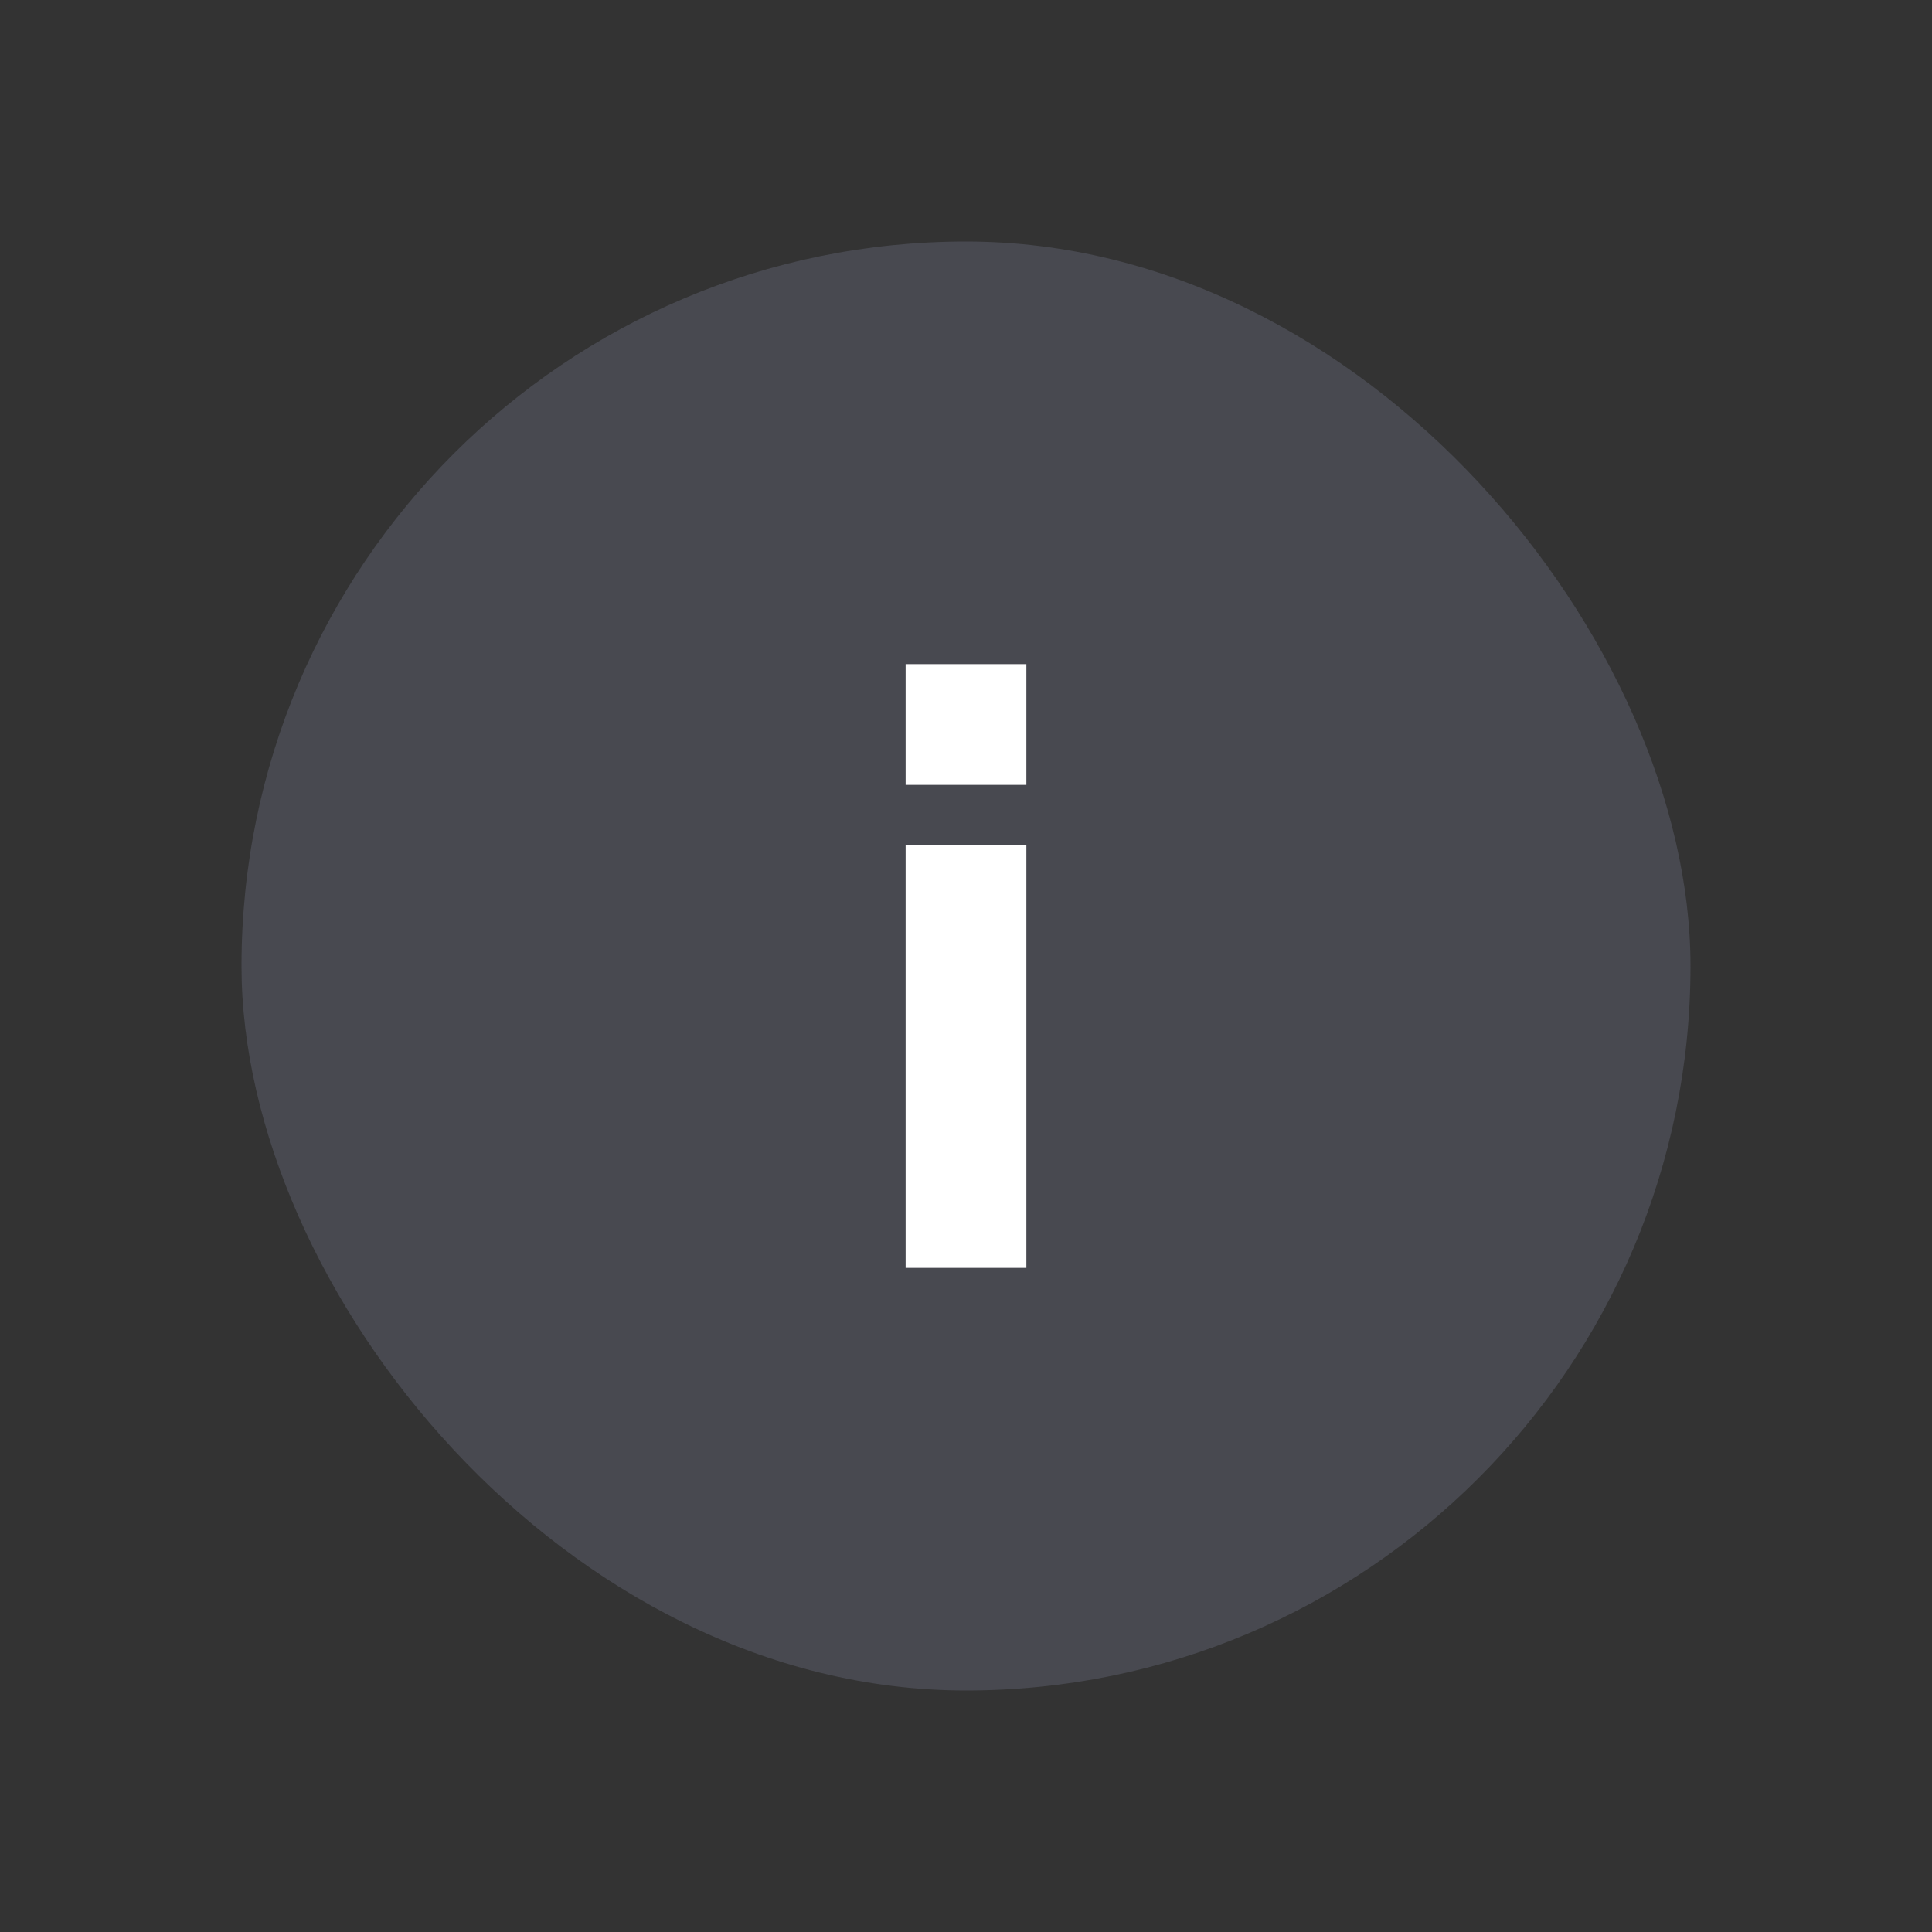
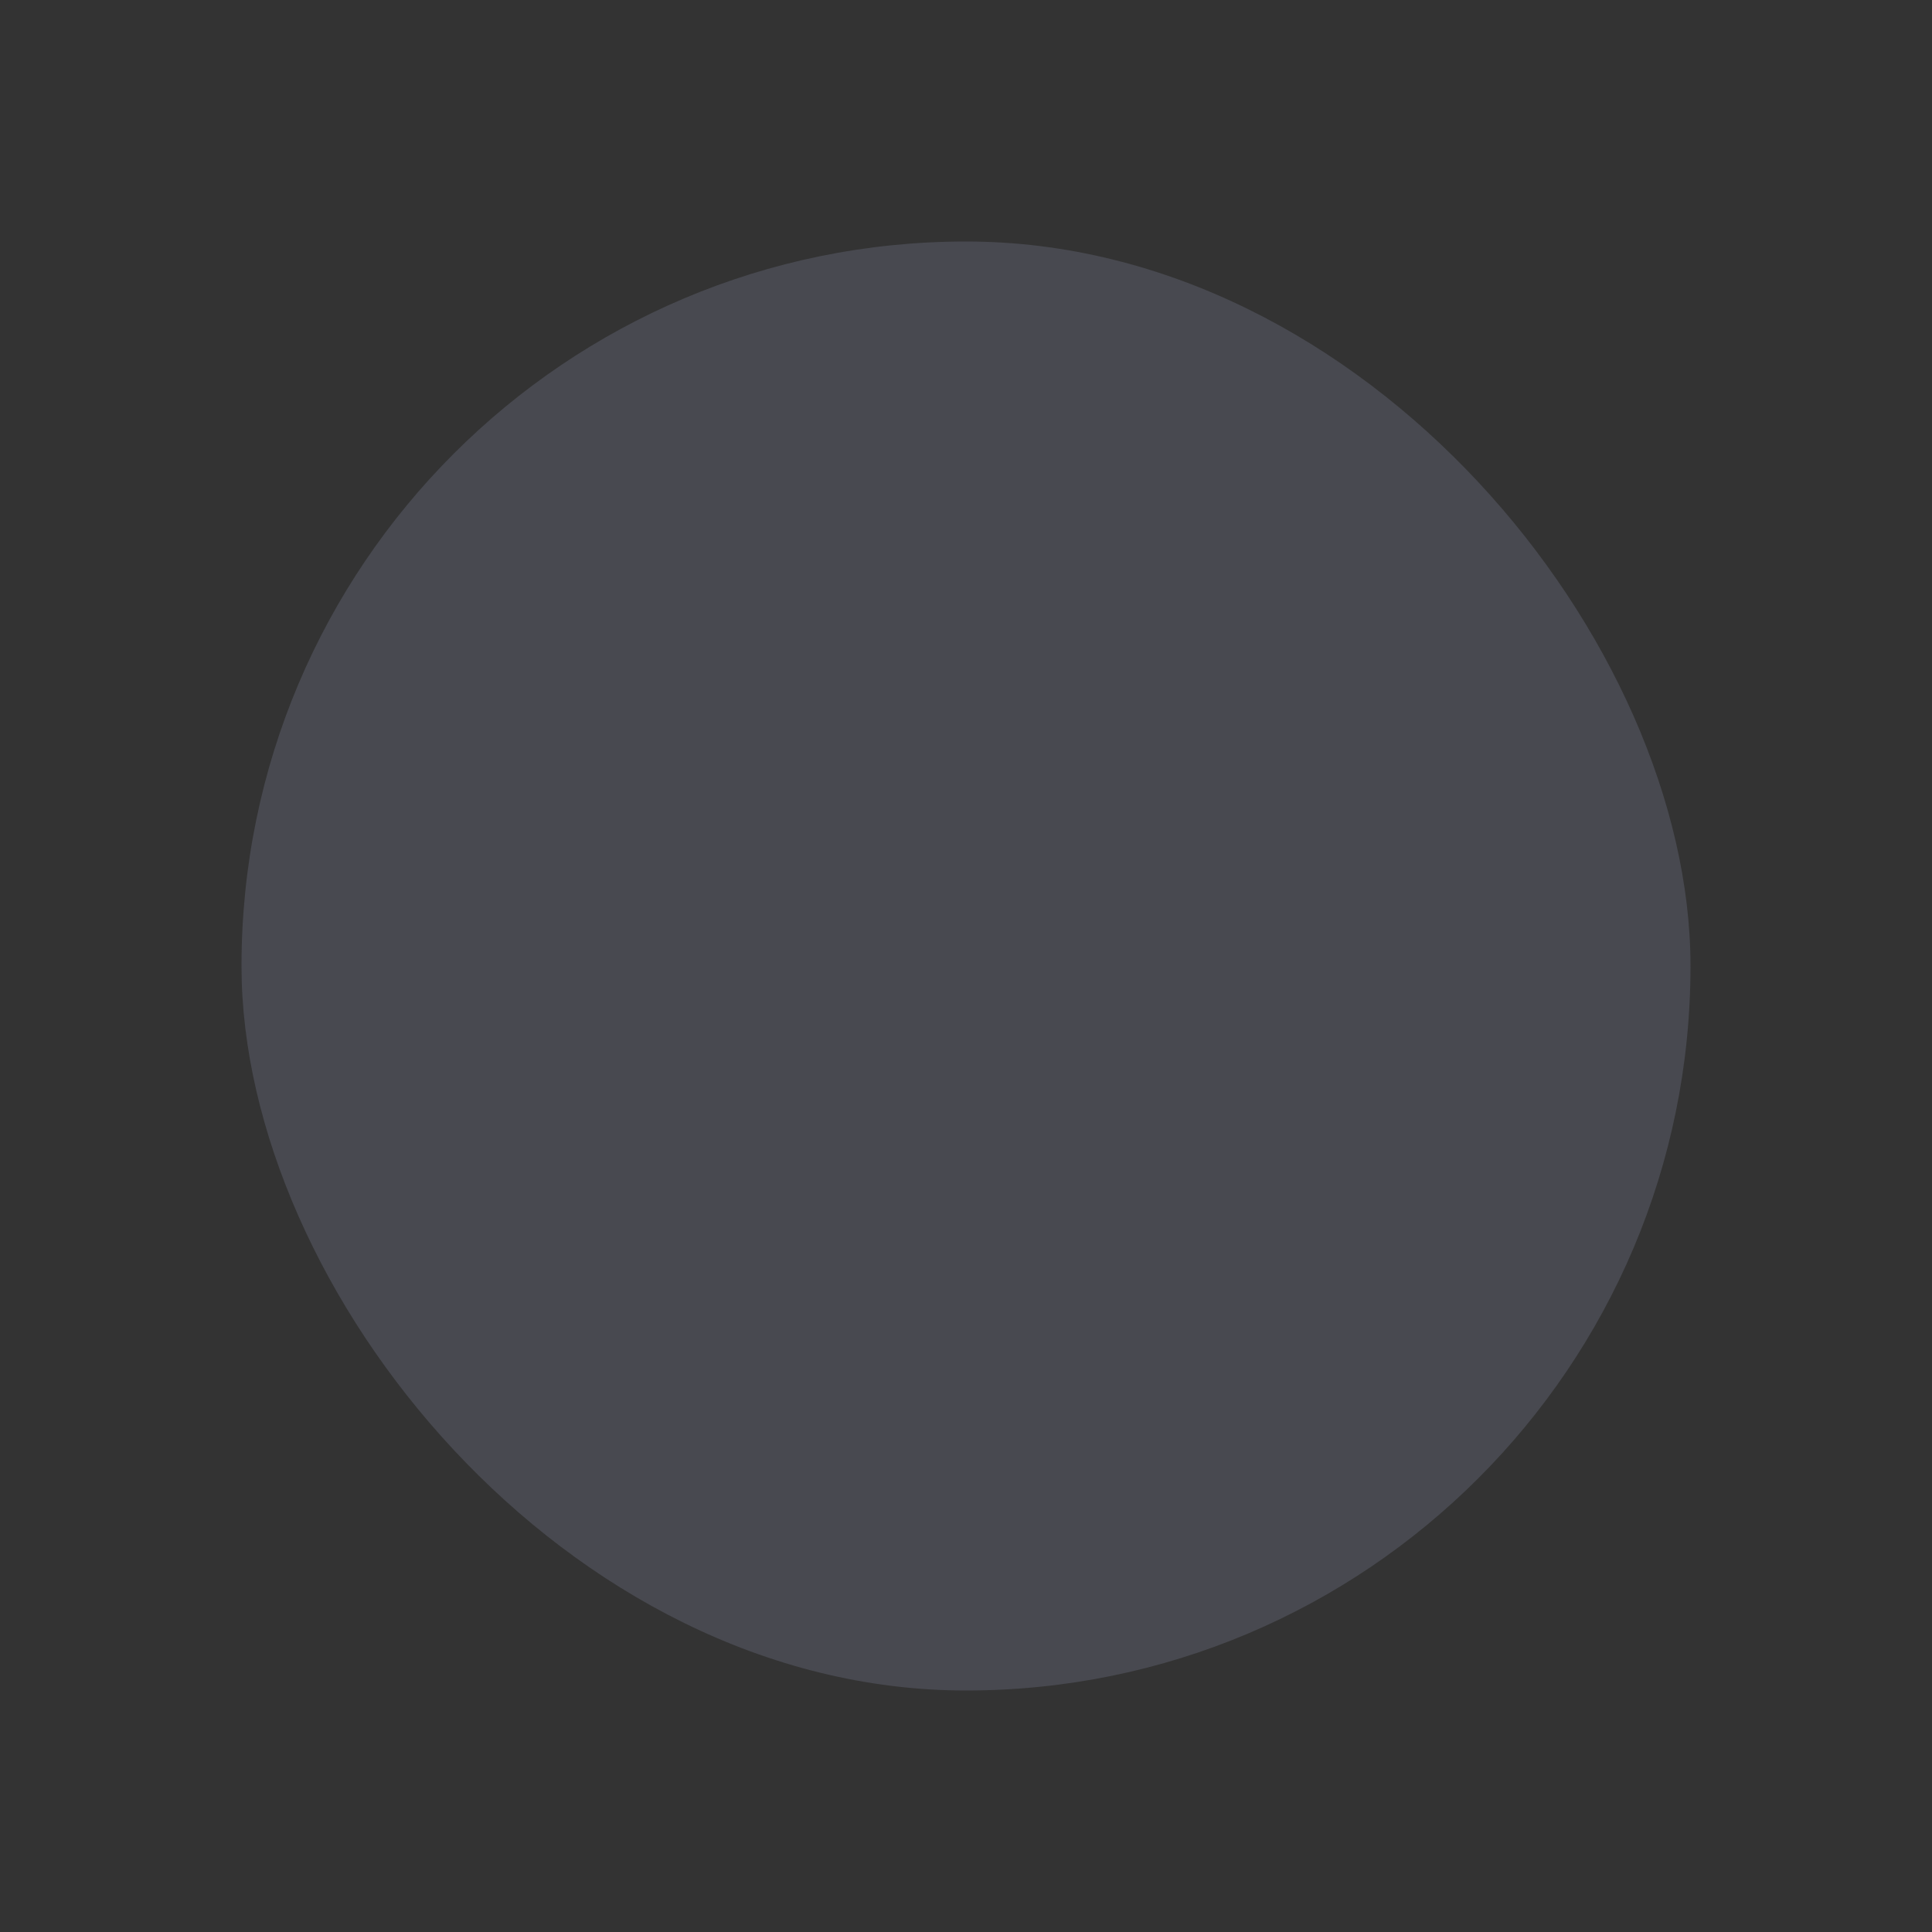
<svg xmlns="http://www.w3.org/2000/svg" viewBox="0 0 20 20">
  <rect x="0" y="0" width="20" height="20" fill="#333333" stroke="none" />
  <rect fill="#7A7C93" fill-opacity=".3" height="15" rx="7.5" width="15" x="2.5" y="2.5" />
-   <path d="M10.625 8.75h-1.25v4.375h1.25V8.75zM10.625 6.875h-1.25v1.25h1.25v-1.25z" fill="#fff" />
</svg>